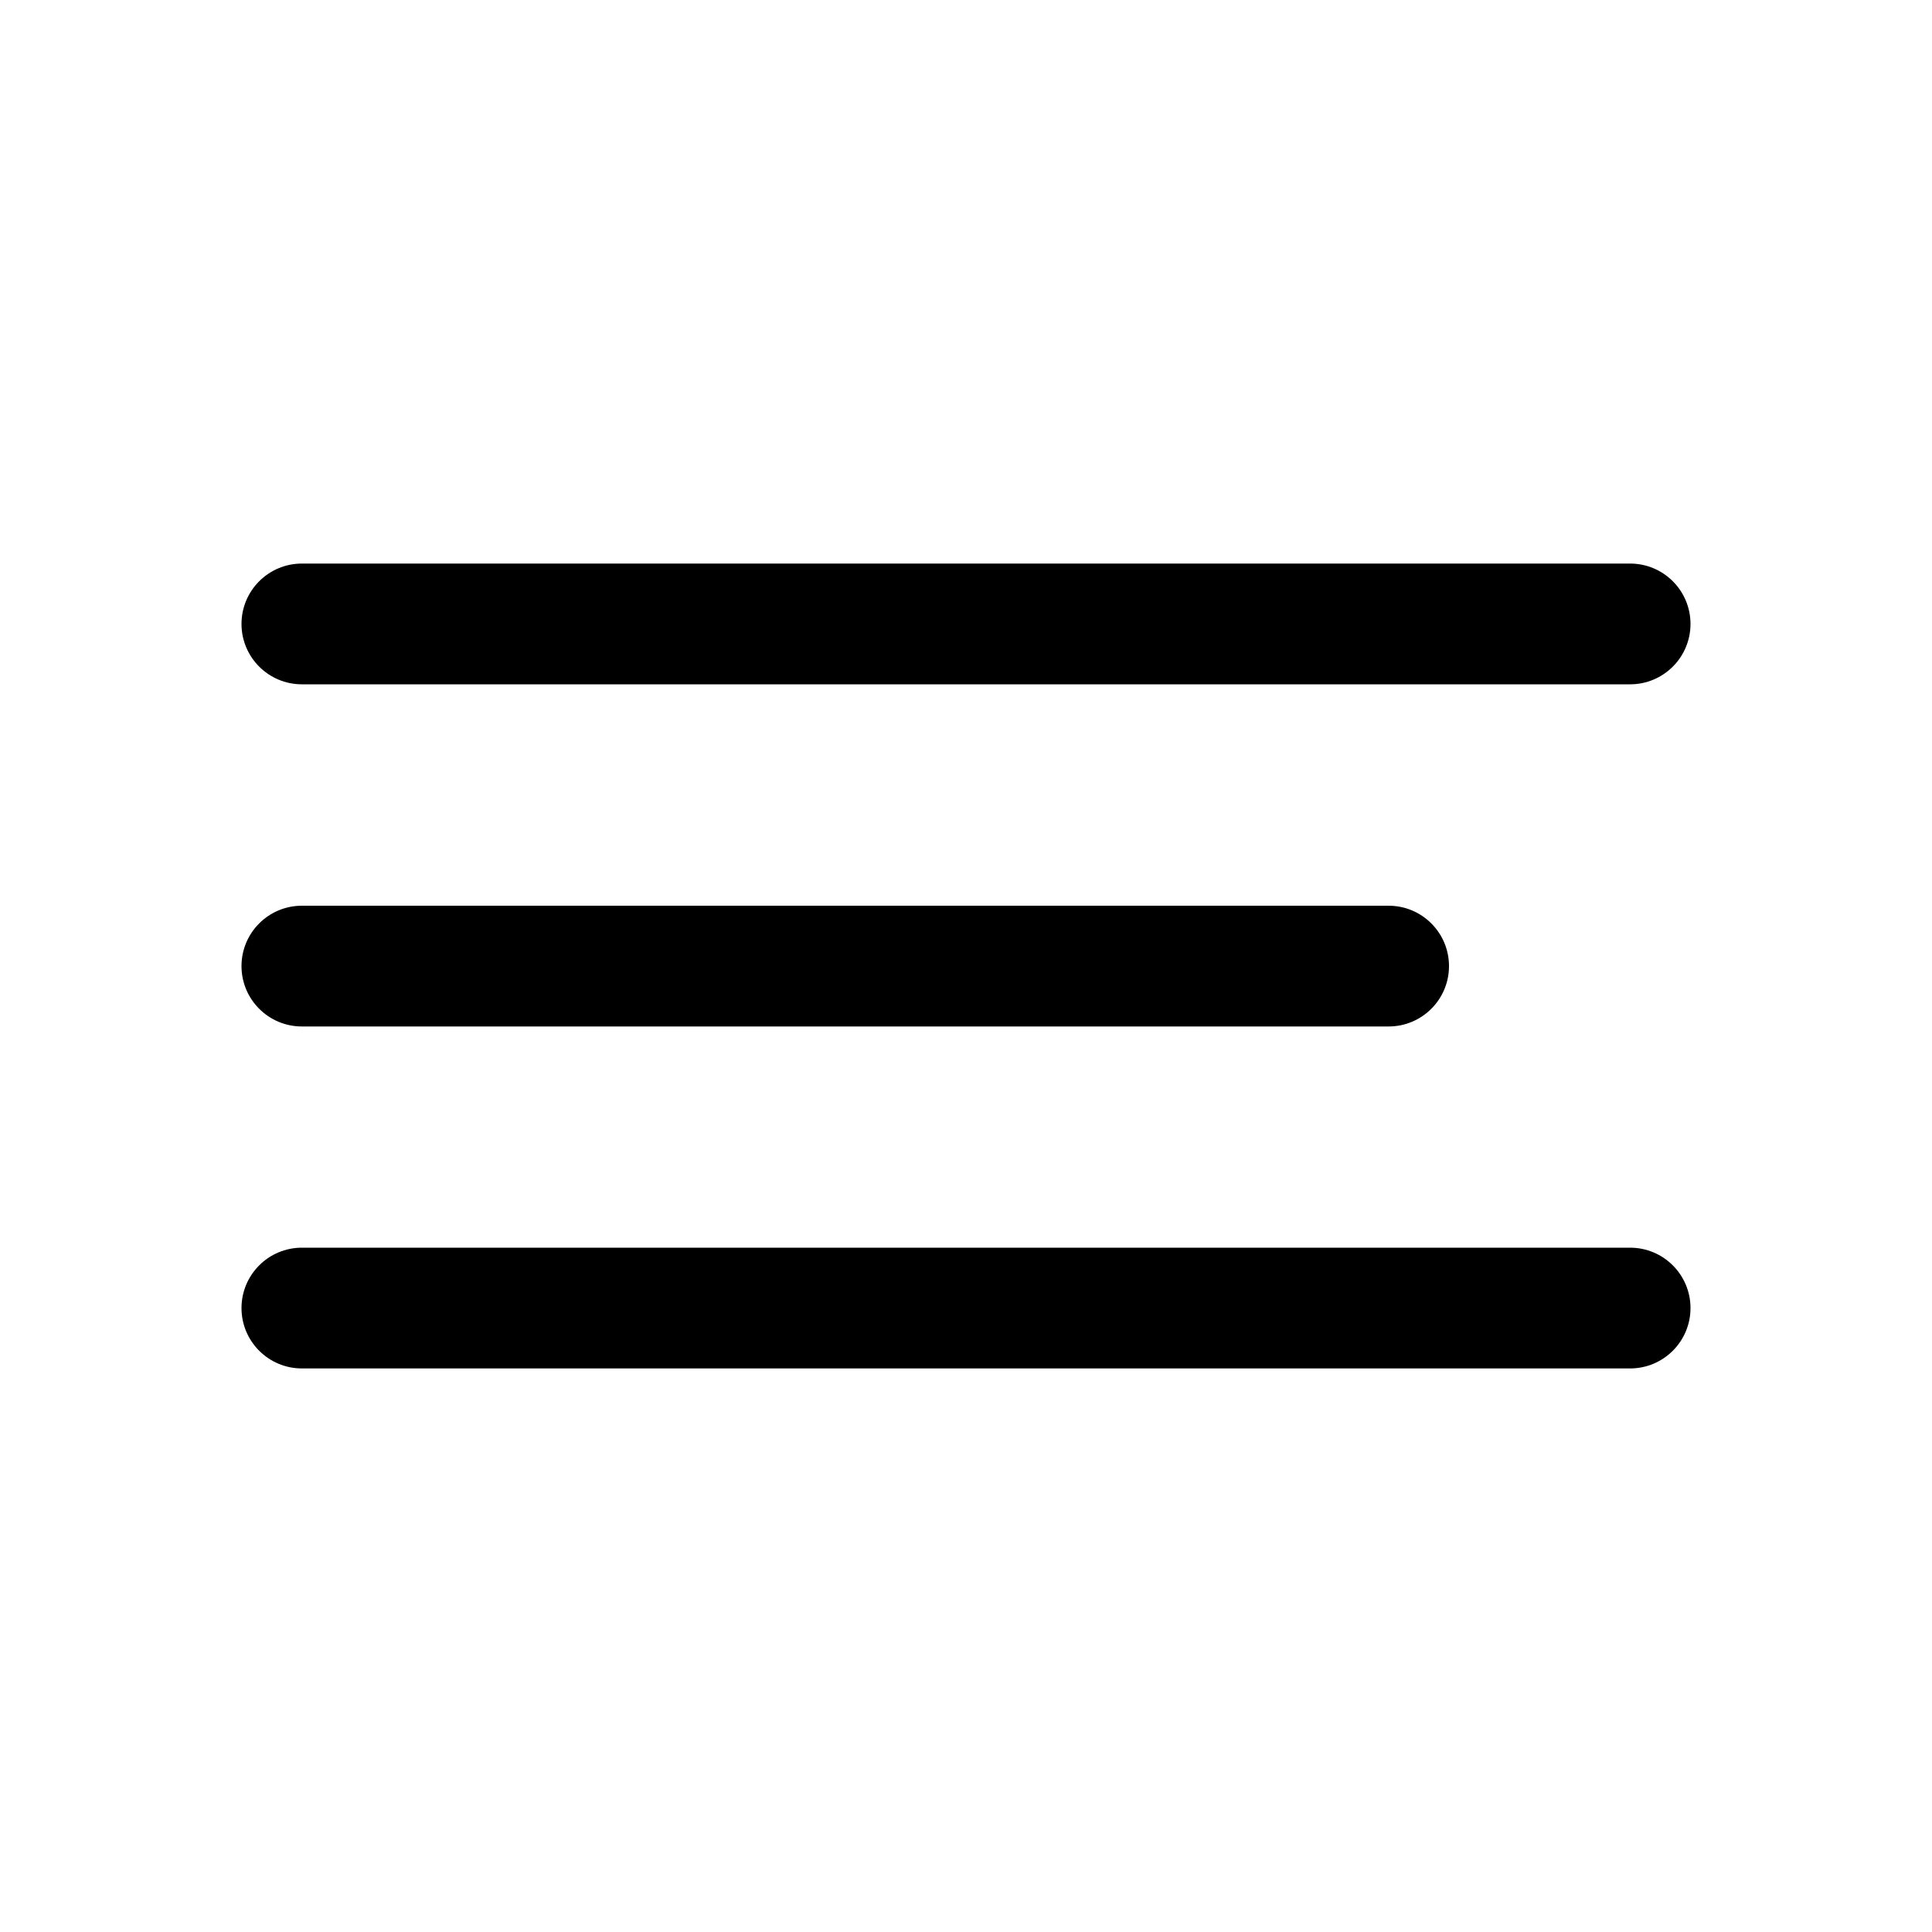
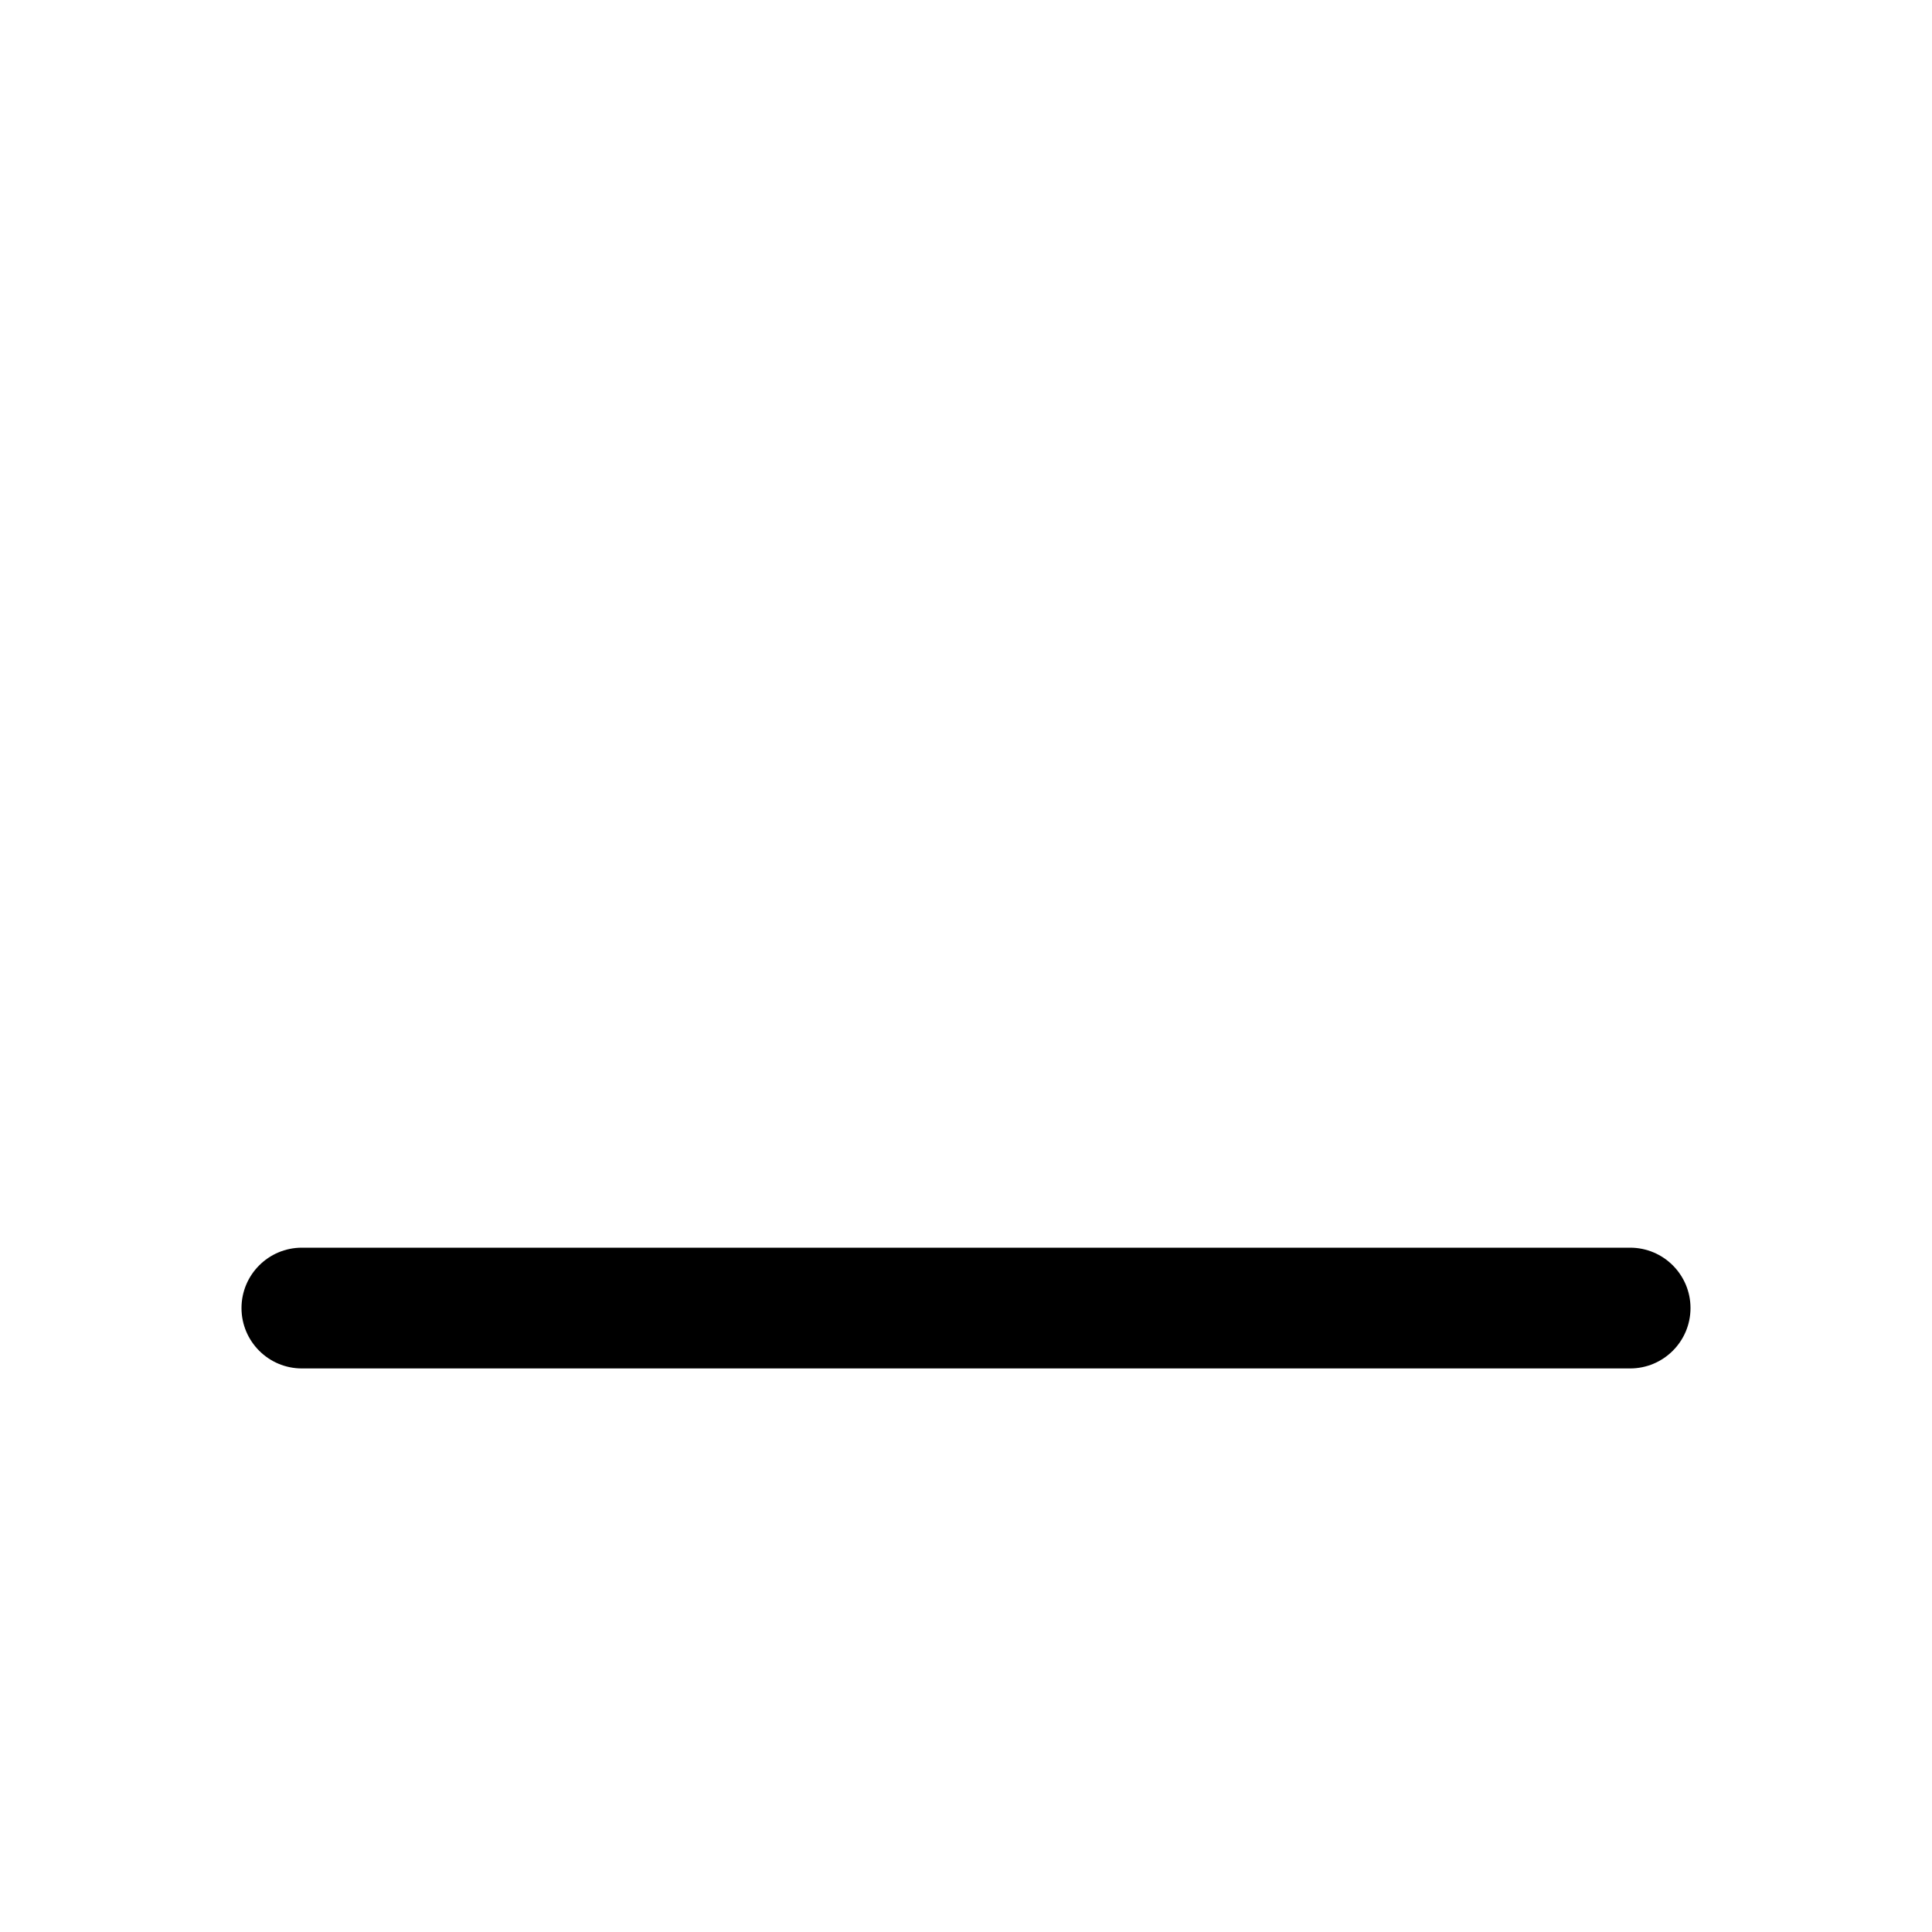
<svg xmlns="http://www.w3.org/2000/svg" width="40" height="40" viewBox="0 0 40 40" fill="none">
-   <path d="M33.75 11.668H6.25C5.56 11.668 5 12.228 5 12.918C5 13.608 5.56 14.168 6.25 14.168H33.75C34.44 14.168 35 13.608 35 12.918C35 12.228 34.44 11.668 33.75 11.668Z" fill="black" />
-   <path d="M28.75 18.752H6.25C5.56 18.752 5 19.312 5 20.002C5 20.692 5.56 21.252 6.25 21.252H28.75C29.44 21.252 30 20.692 30 20.002C30 19.312 29.44 18.752 28.75 18.752Z" fill="black" />
  <path d="M33.75 25.832H6.25C5.56 25.832 5 26.392 5 27.082C5 27.772 5.56 28.332 6.25 28.332H33.75C34.44 28.332 35 27.772 35 27.082C35 26.392 34.44 25.832 33.75 25.832Z" fill="black" />
</svg>